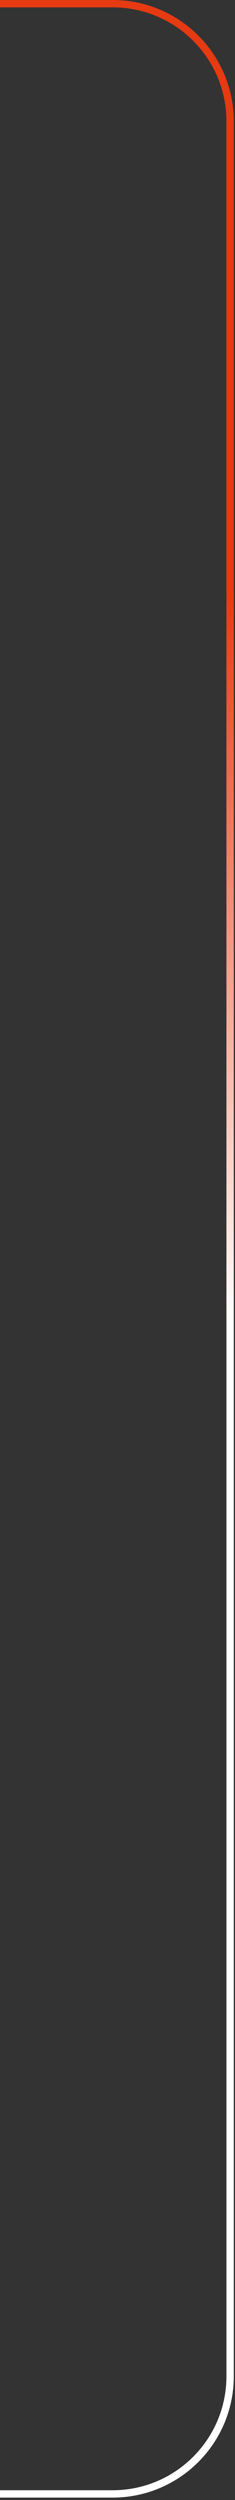
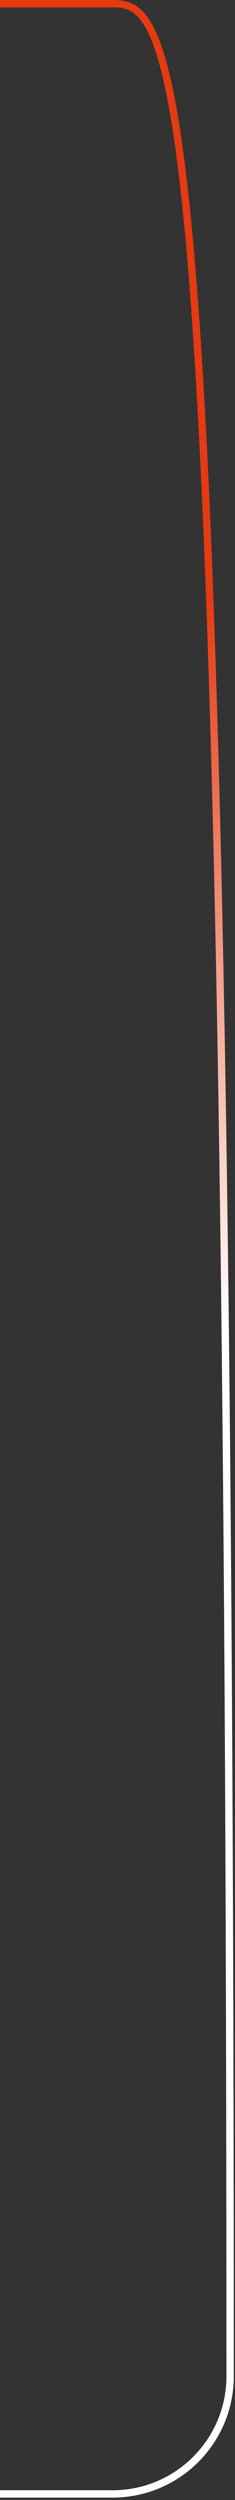
<svg xmlns="http://www.w3.org/2000/svg" width="48" height="510" viewBox="0 0 48 510" fill="none">
  <rect x="0" y="0" width="48" height="510" fill="#333333" stroke="none" />
-   <path d="M-286 508.75H23C36.255 508.75 47 498.005 47 484.75V24.75C47 11.495 36.255 0.75 23 0.75H-135.5" stroke="url(#paint0_linear_225_1115)" stroke-width="1.5" />
+   <path d="M-286 508.75H23C36.255 508.75 47 498.005 47 484.75C47 11.495 36.255 0.75 23 0.75H-135.5" stroke="url(#paint0_linear_225_1115)" stroke-width="1.5" />
  <defs>
    <linearGradient id="paint0_linear_225_1115" x1="-11.5" y1="297.75" x2="-67.745" y2="171.26" gradientUnits="userSpaceOnUse">
      <stop offset="0.008" stop-color="white" />
      <stop offset="1" stop-color="#E63A12" />
    </linearGradient>
  </defs>
</svg>